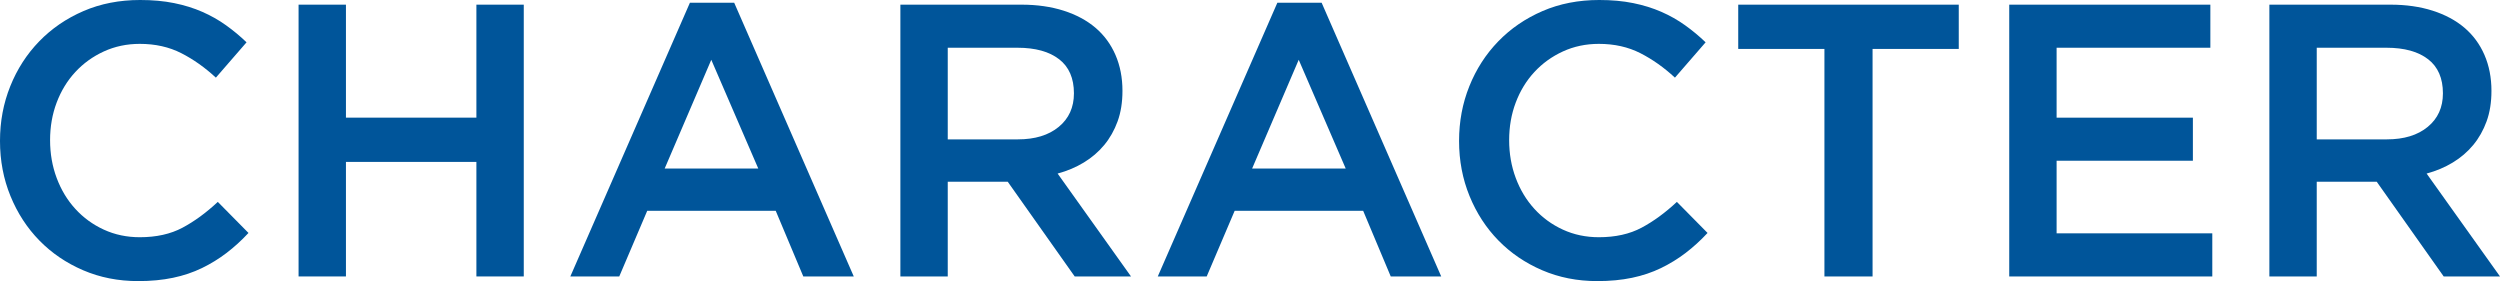
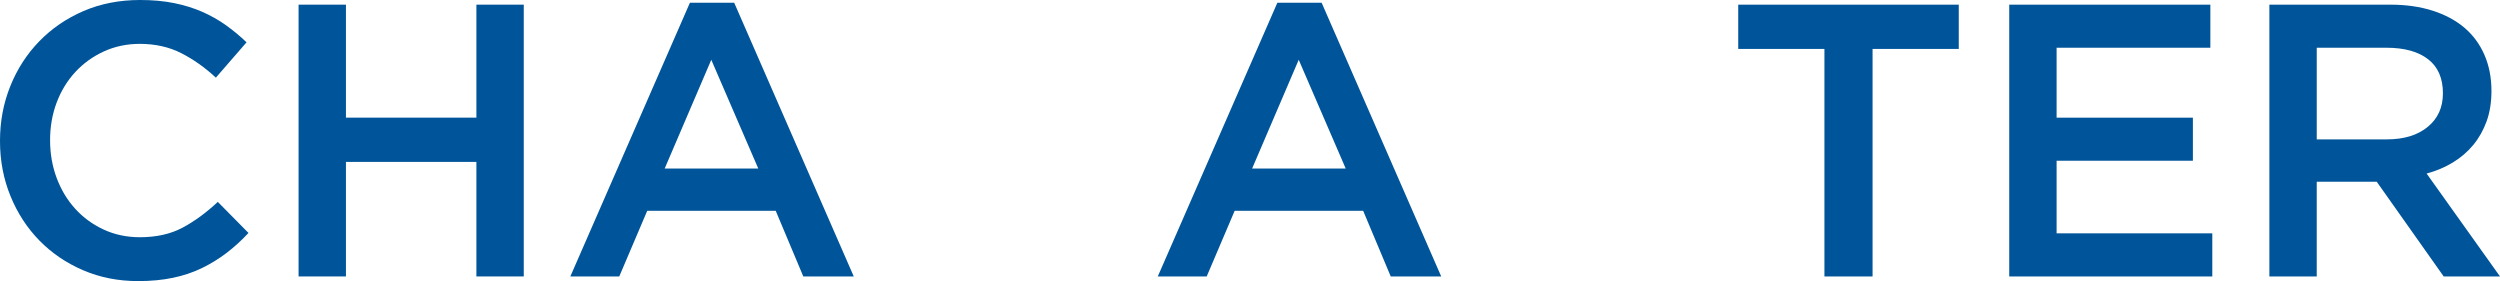
<svg xmlns="http://www.w3.org/2000/svg" id="uuid-255fac2c-47ab-4671-8908-af05ca36088c" viewBox="0 0 128.779 14.48">
  <defs>
    <style>.uuid-1a4a6675-5c44-4911-b3d8-e8b2c84f7e66{fill:#00559a;}</style>
  </defs>
  <g id="uuid-c460ff39-6dfe-42d9-b31e-badf5279385c">
    <path class="uuid-1a4a6675-5c44-4911-b3d8-e8b2c84f7e66" d="M11.67,13.03c-.394.3-.817.56-1.27.78-.454.22-.95.387-1.49.5-.54.113-1.137.17-1.79.17-1.027,0-1.973-.187-2.84-.56-.867-.373-1.617-.883-2.25-1.53-.633-.646-1.13-1.41-1.49-2.29-.36-.88-.54-1.826-.54-2.84,0-1,.176-1.94.53-2.82.353-.88.85-1.65,1.49-2.31.64-.66,1.4-1.18,2.28-1.56.88-.38,1.853-.57,2.92-.57.64,0,1.223.053,1.75.16.527.107,1.01.257,1.45.45s.847.423,1.22.69c.374.267.727.56,1.06.88l-1.58,1.82c-.56-.52-1.153-.94-1.78-1.26-.627-.32-1.34-.48-2.14-.48-.667,0-1.283.13-1.85.39-.567.26-1.057.613-1.47,1.06-.414.447-.733.97-.96,1.57-.227.6-.34,1.247-.34,1.94s.113,1.344.34,1.95c.227.607.546,1.137.96,1.59.413.453.903.81,1.47,1.07.567.26,1.183.39,1.85.39.853,0,1.587-.163,2.2-.49.613-.326,1.22-.77,1.82-1.33l1.58,1.6c-.36.387-.737.73-1.13,1.03Z" />
    <path class="uuid-1a4a6675-5c44-4911-b3d8-e8b2c84f7e66" d="M17.82,8.34v5.9h-2.44V.24h2.44v5.82h6.72V.24h2.44v14h-2.44v-5.9h-6.72Z" />
    <path class="uuid-1a4a6675-5c44-4911-b3d8-e8b2c84f7e66" d="M43.979,14.24h-2.6l-1.42-3.38h-6.62l-1.44,3.38h-2.52L35.539.14h2.28l6.16,14.1ZM36.639,3.08l-2.4,5.6h4.82l-2.42-5.6Z" />
-     <path class="uuid-1a4a6675-5c44-4911-b3d8-e8b2c84f7e66" d="M55.359,14.24l-3.45-4.88h-3.089v4.88h-2.44V.24h6.24c.8,0,1.523.104,2.17.31.646.207,1.193.5,1.64.88.446.38.79.847,1.03,1.4.24.554.36,1.17.36,1.85,0,.587-.083,1.11-.25,1.57-.167.46-.397.867-.69,1.22-.293.354-.643.653-1.05.9-.407.247-.857.437-1.35.57l3.78,5.3h-2.9ZM54.557,3.052c-.508-.395-1.224-.593-2.146-.593h-3.591v4.72h3.611c.883,0,1.585-.214,2.106-.643.521-.428.783-1.004.783-1.728,0-.776-.254-1.362-.763-1.757Z" />
    <path class="uuid-1a4a6675-5c44-4911-b3d8-e8b2c84f7e66" d="M74.239,14.24h-2.6l-1.42-3.38h-6.62l-1.44,3.38h-2.52L65.799.14h2.28l6.16,14.1ZM66.899,3.08l-2.4,5.6h4.82l-2.42-5.6Z" />
-     <path class="uuid-1a4a6675-5c44-4911-b3d8-e8b2c84f7e66" d="M86.829,13.03c-.394.3-.817.56-1.27.78-.454.22-.95.387-1.49.5-.54.113-1.137.17-1.79.17-1.027,0-1.973-.187-2.84-.56-.867-.373-1.617-.883-2.25-1.53-.633-.646-1.13-1.41-1.49-2.29-.36-.88-.54-1.826-.54-2.84,0-1,.176-1.94.53-2.82.353-.88.85-1.65,1.49-2.31.64-.66,1.4-1.18,2.28-1.56.88-.38,1.853-.57,2.92-.57.64,0,1.223.053,1.75.16.527.107,1.01.257,1.45.45s.847.423,1.22.69c.374.267.727.56,1.06.88l-1.58,1.82c-.56-.52-1.153-.94-1.78-1.26-.627-.32-1.34-.48-2.14-.48-.667,0-1.283.13-1.85.39-.567.26-1.057.613-1.47,1.06-.414.447-.733.97-.96,1.57-.227.6-.34,1.247-.34,1.94s.113,1.344.34,1.95c.227.607.546,1.137.96,1.59.413.453.903.81,1.47,1.07.567.26,1.183.39,1.85.39.853,0,1.587-.163,2.2-.49.613-.326,1.22-.77,1.82-1.33l1.58,1.6c-.36.387-.737.73-1.13,1.03Z" />
    <path class="uuid-1a4a6675-5c44-4911-b3d8-e8b2c84f7e66" d="M96.459,14.24h-2.48V2.52h-4.44V.24h11.36v2.28h-4.44v11.72Z" />
    <path class="uuid-1a4a6675-5c44-4911-b3d8-e8b2c84f7e66" d="M113.859,2.46h-7.92v3.6h7.02v2.22h-7.02v3.74h8.02v2.22h-10.46V.24h10.36v2.22Z" />
    <path class="uuid-1a4a6675-5c44-4911-b3d8-e8b2c84f7e66" d="M125.878,14.24l-3.45-4.88h-3.089v4.88h-2.44V.24h6.24c.8,0,1.523.104,2.17.31.646.207,1.193.5,1.64.88.446.38.79.847,1.03,1.4.24.554.36,1.17.36,1.85,0,.587-.083,1.11-.25,1.57-.167.46-.397.867-.69,1.22-.293.354-.643.653-1.05.9-.407.247-.857.437-1.35.57l3.78,5.3h-2.9ZM125.076,3.052c-.508-.395-1.224-.593-2.146-.593h-3.591v4.72h3.611c.883,0,1.585-.214,2.106-.643.521-.428.783-1.004.783-1.728,0-.776-.254-1.362-.763-1.757Z" />
  </g>
</svg>